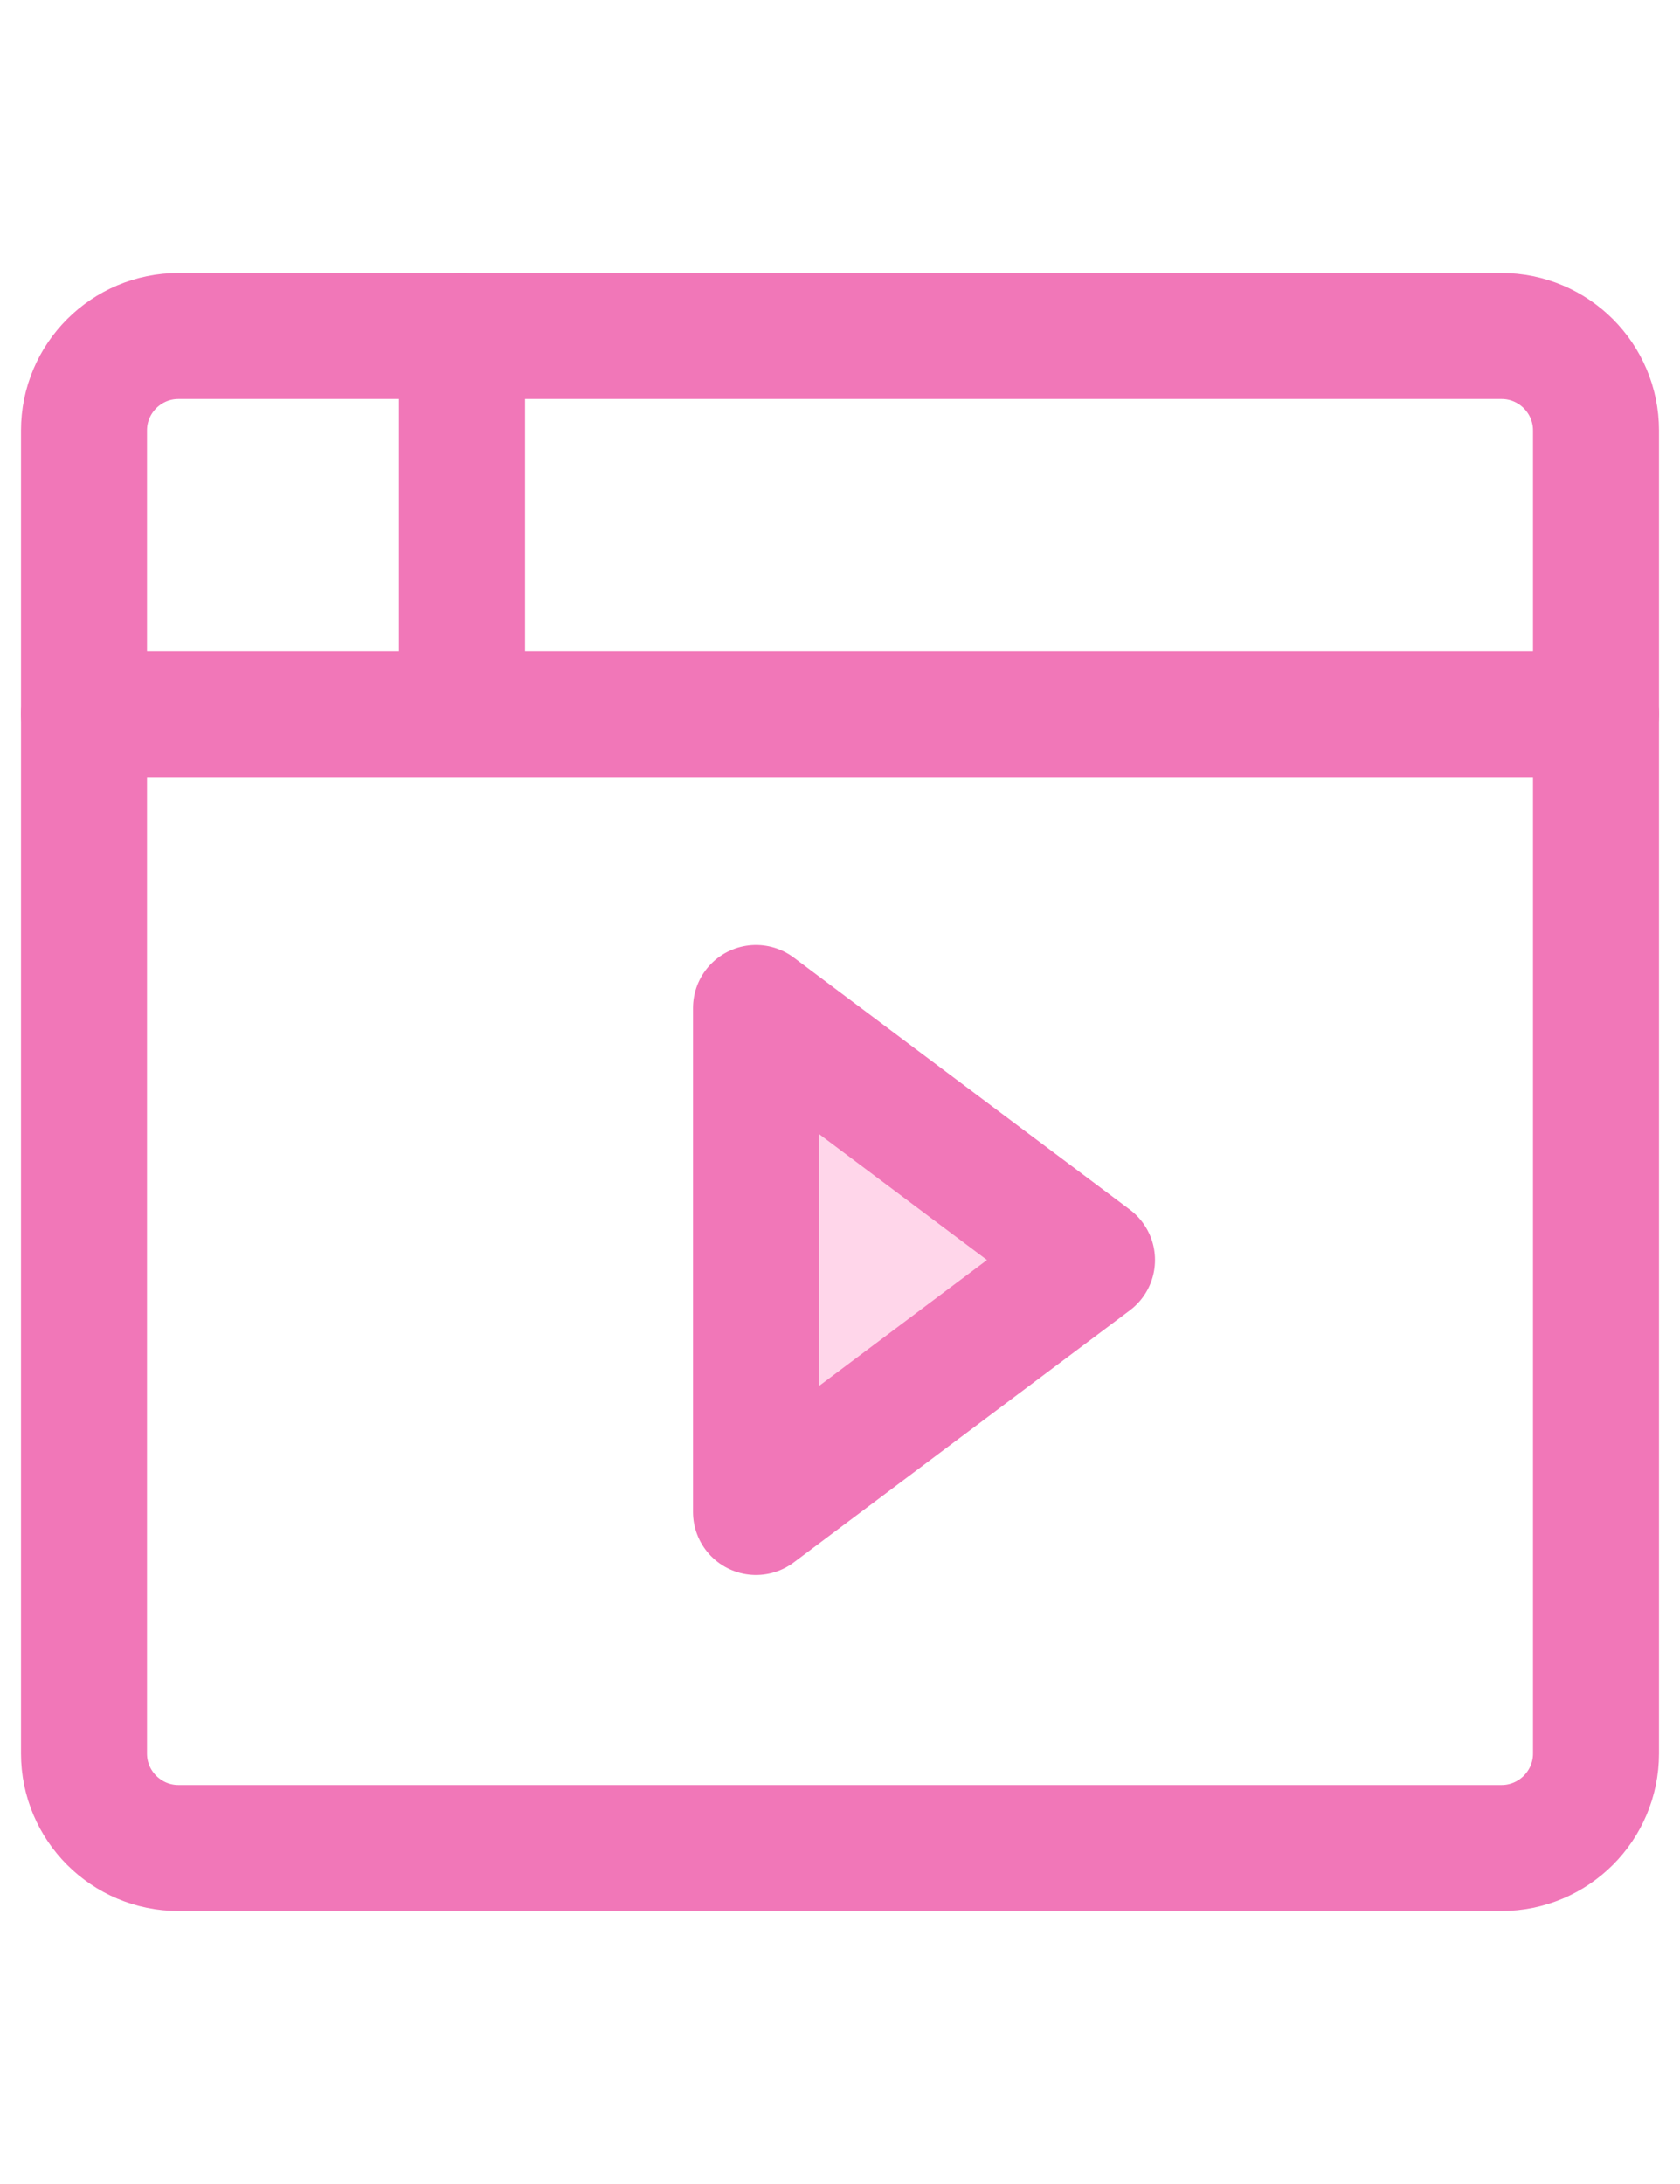
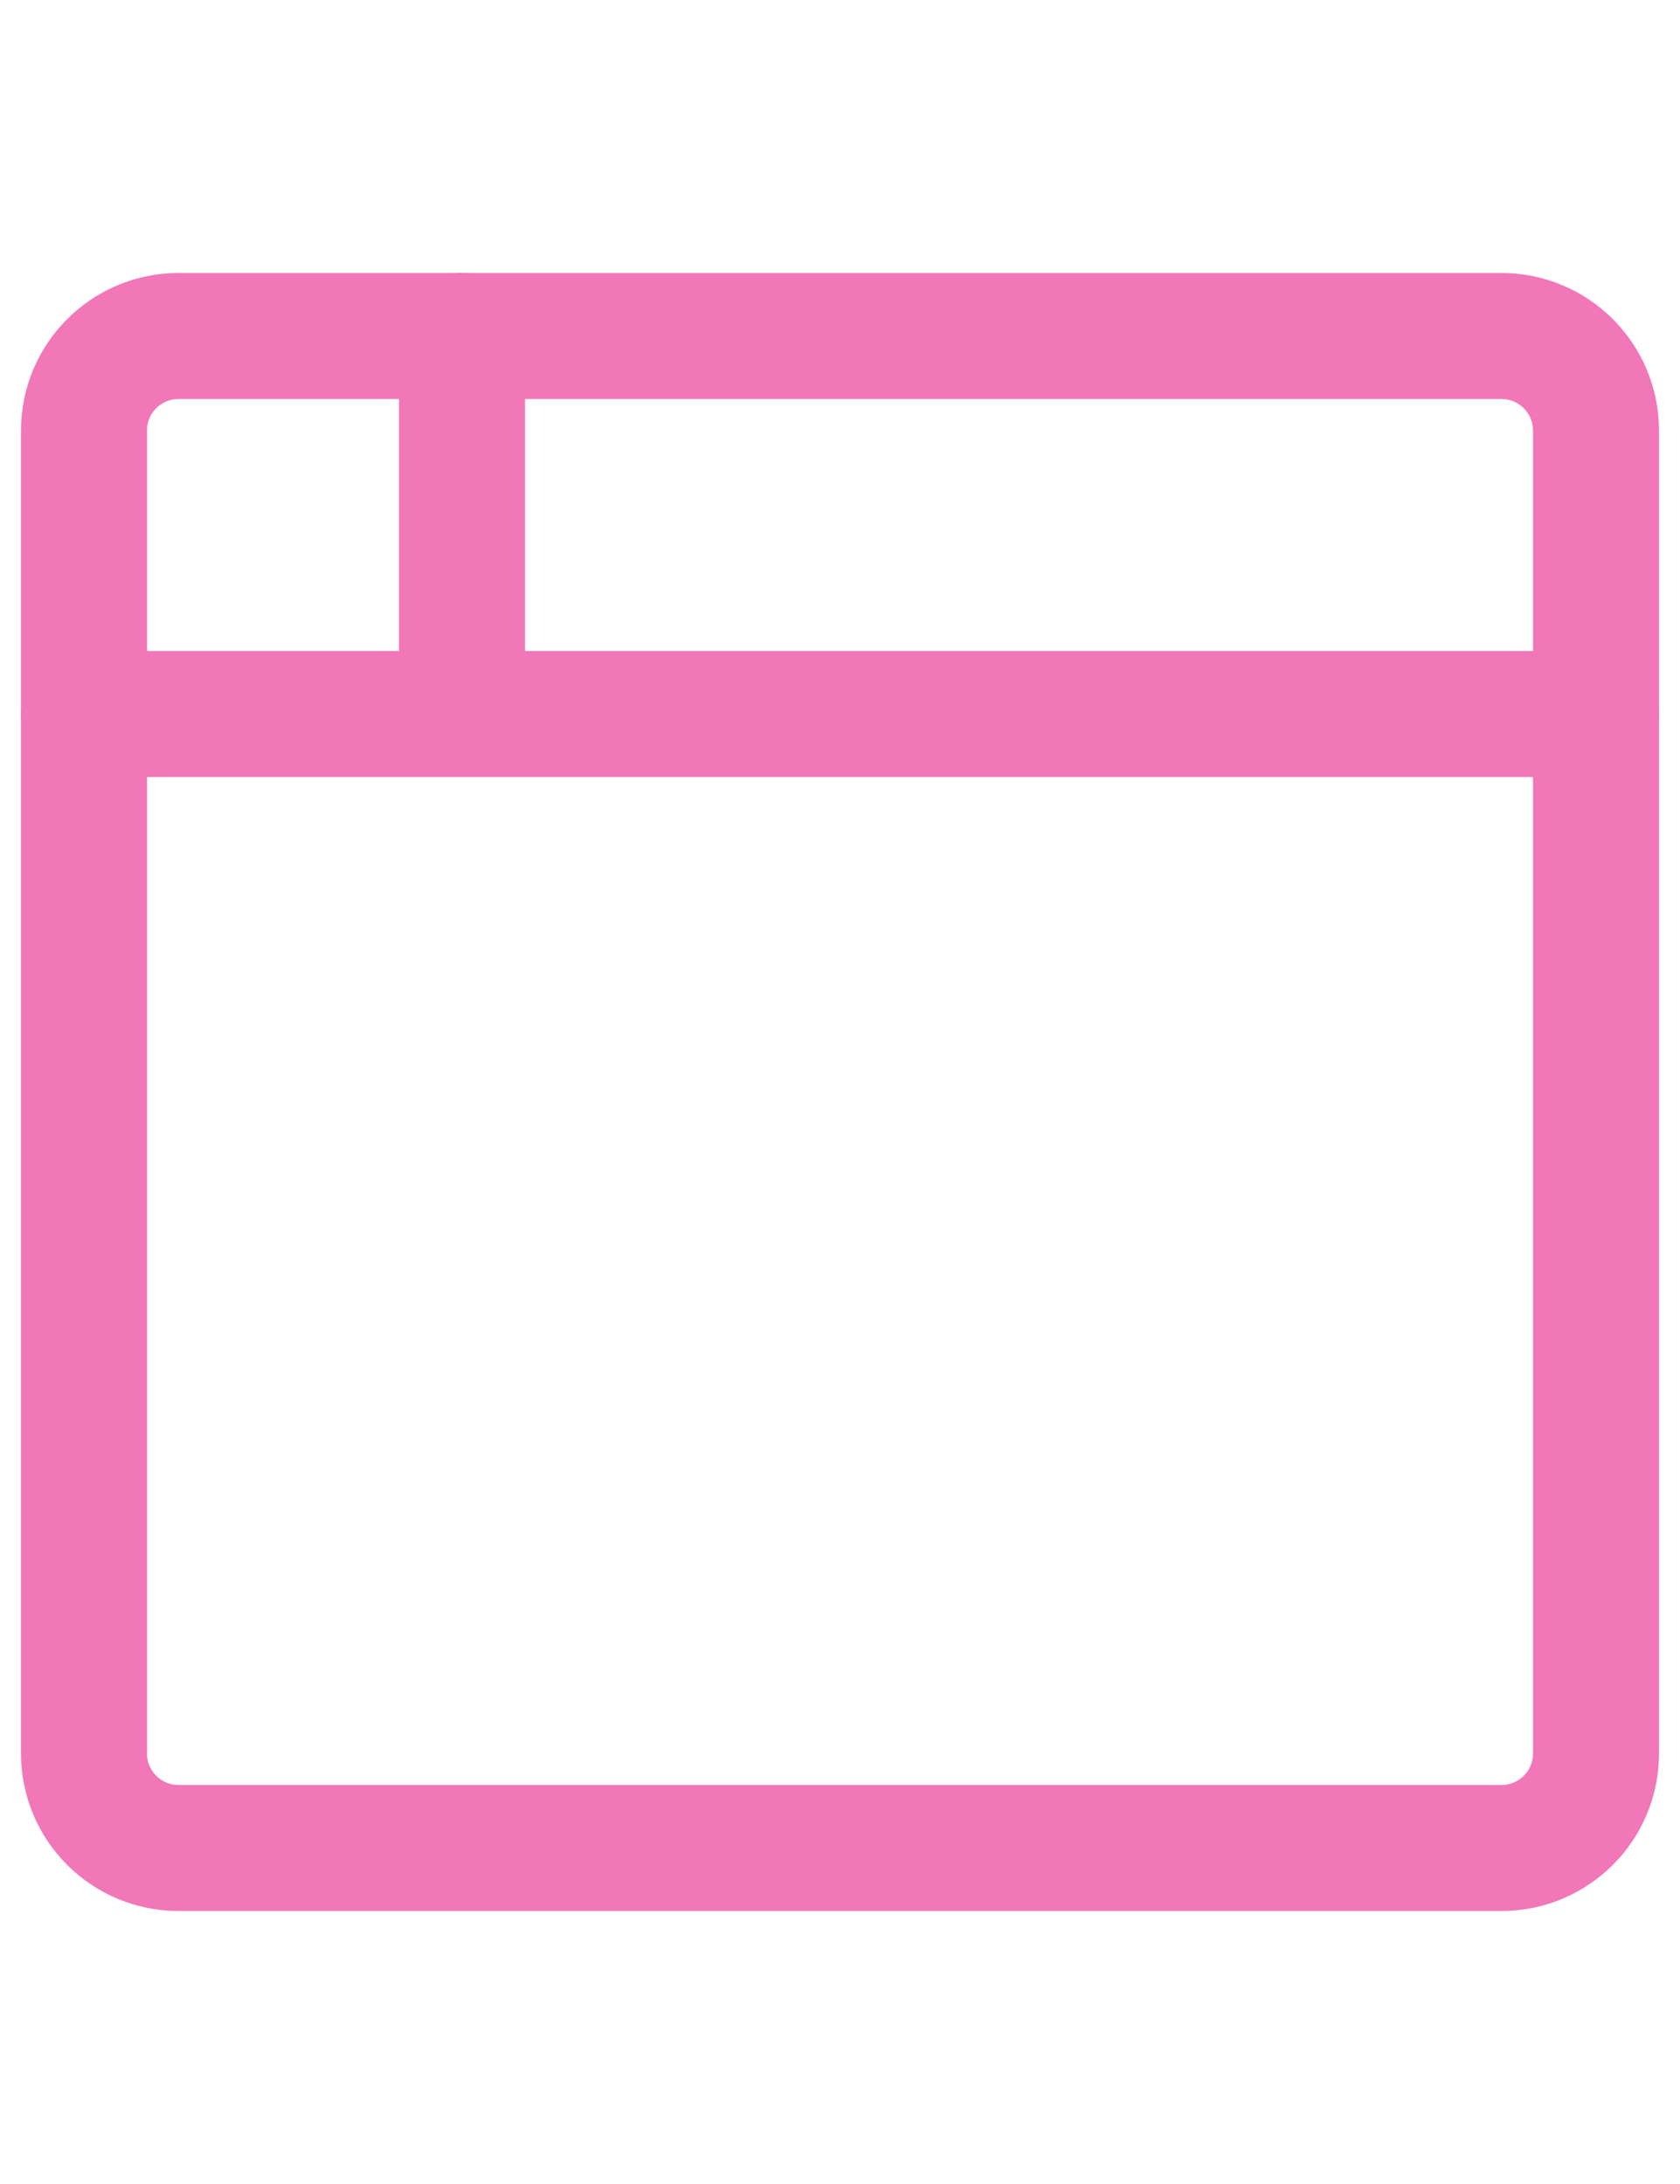
<svg xmlns="http://www.w3.org/2000/svg" width="20" height="26" viewBox="0 0 20 26" fill="none">
  <path d="M17.875 4H2.125C1.504 4 1 4.504 1 5.125V20.875C1 21.496 1.504 22 2.125 22H17.875C18.496 22 19 21.496 19 20.875V5.125C19 4.504 18.496 4 17.875 4Z" stroke="#f177b8" stroke-width="1.5" stroke-linecap="round" stroke-linejoin="round" />
  <path d="M1 8.5H19M5.5 4V8.5" stroke="#f177b8" stroke-width="1.5" stroke-linecap="round" stroke-linejoin="round" />
-   <path d="M9 12L13 15L9 18V12Z" fill="#ffd6ea" stroke="#f177b8" stroke-width="1.5" stroke-linecap="round" stroke-linejoin="round" />
</svg>